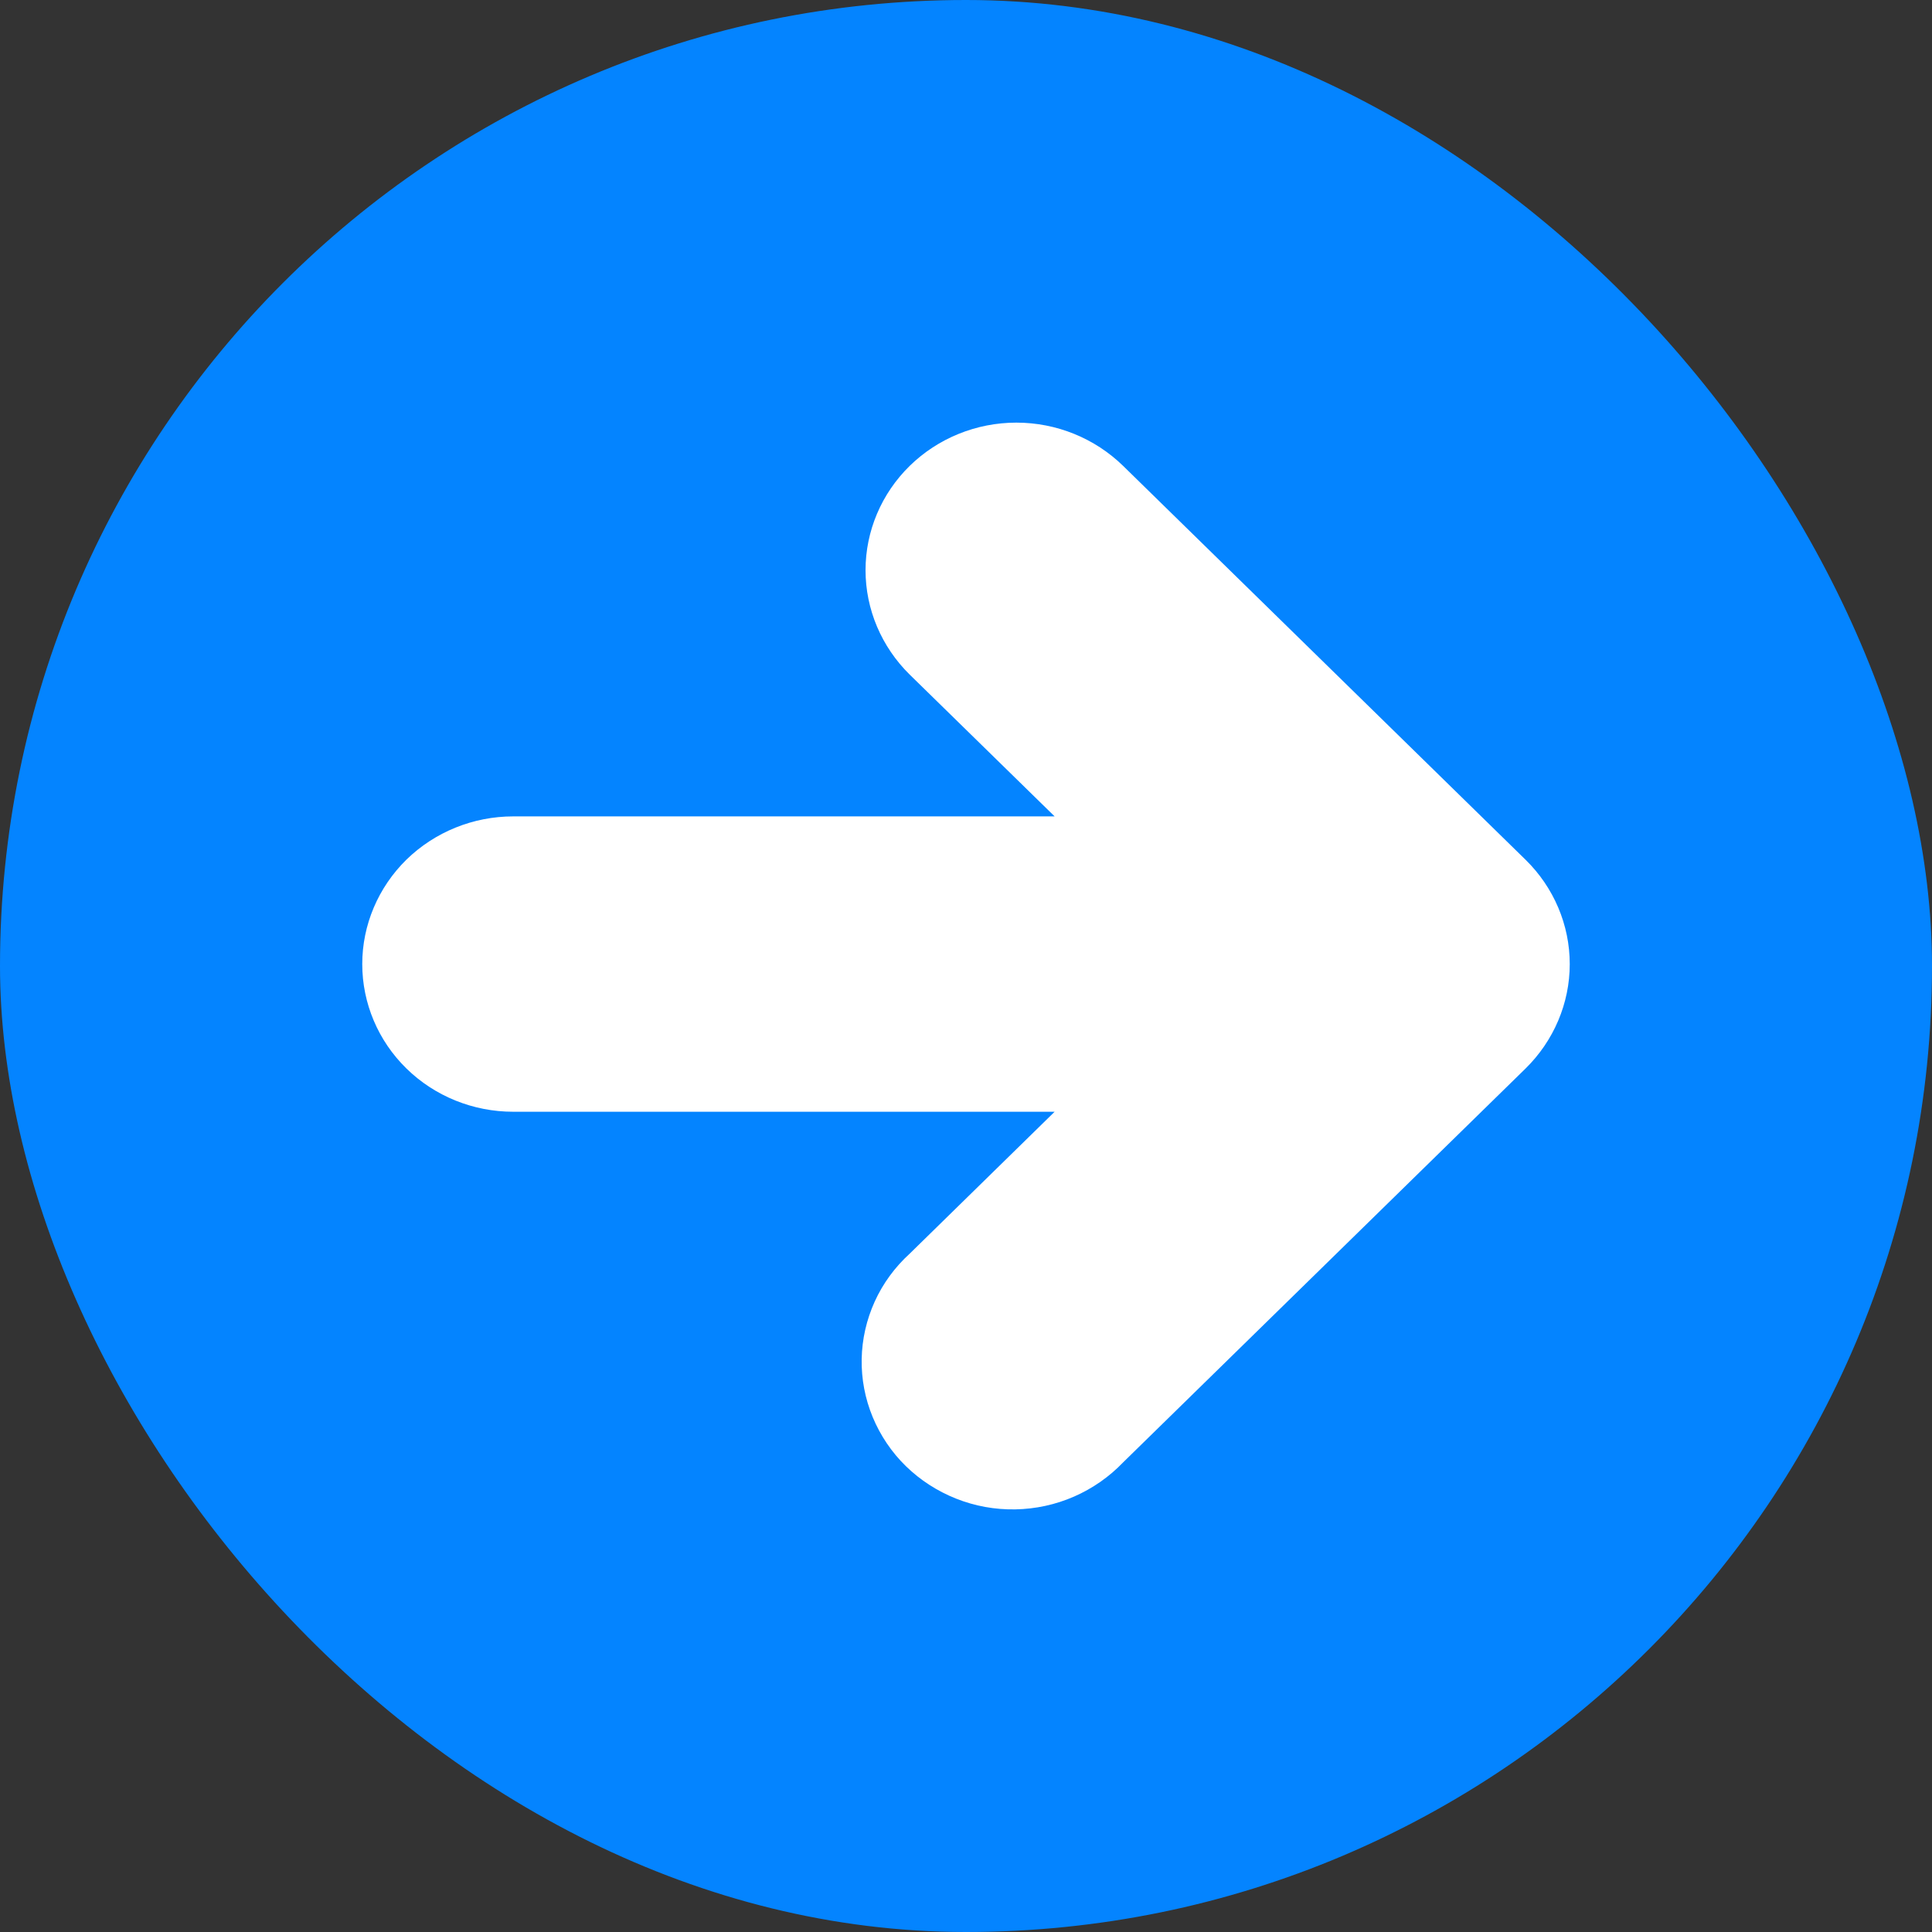
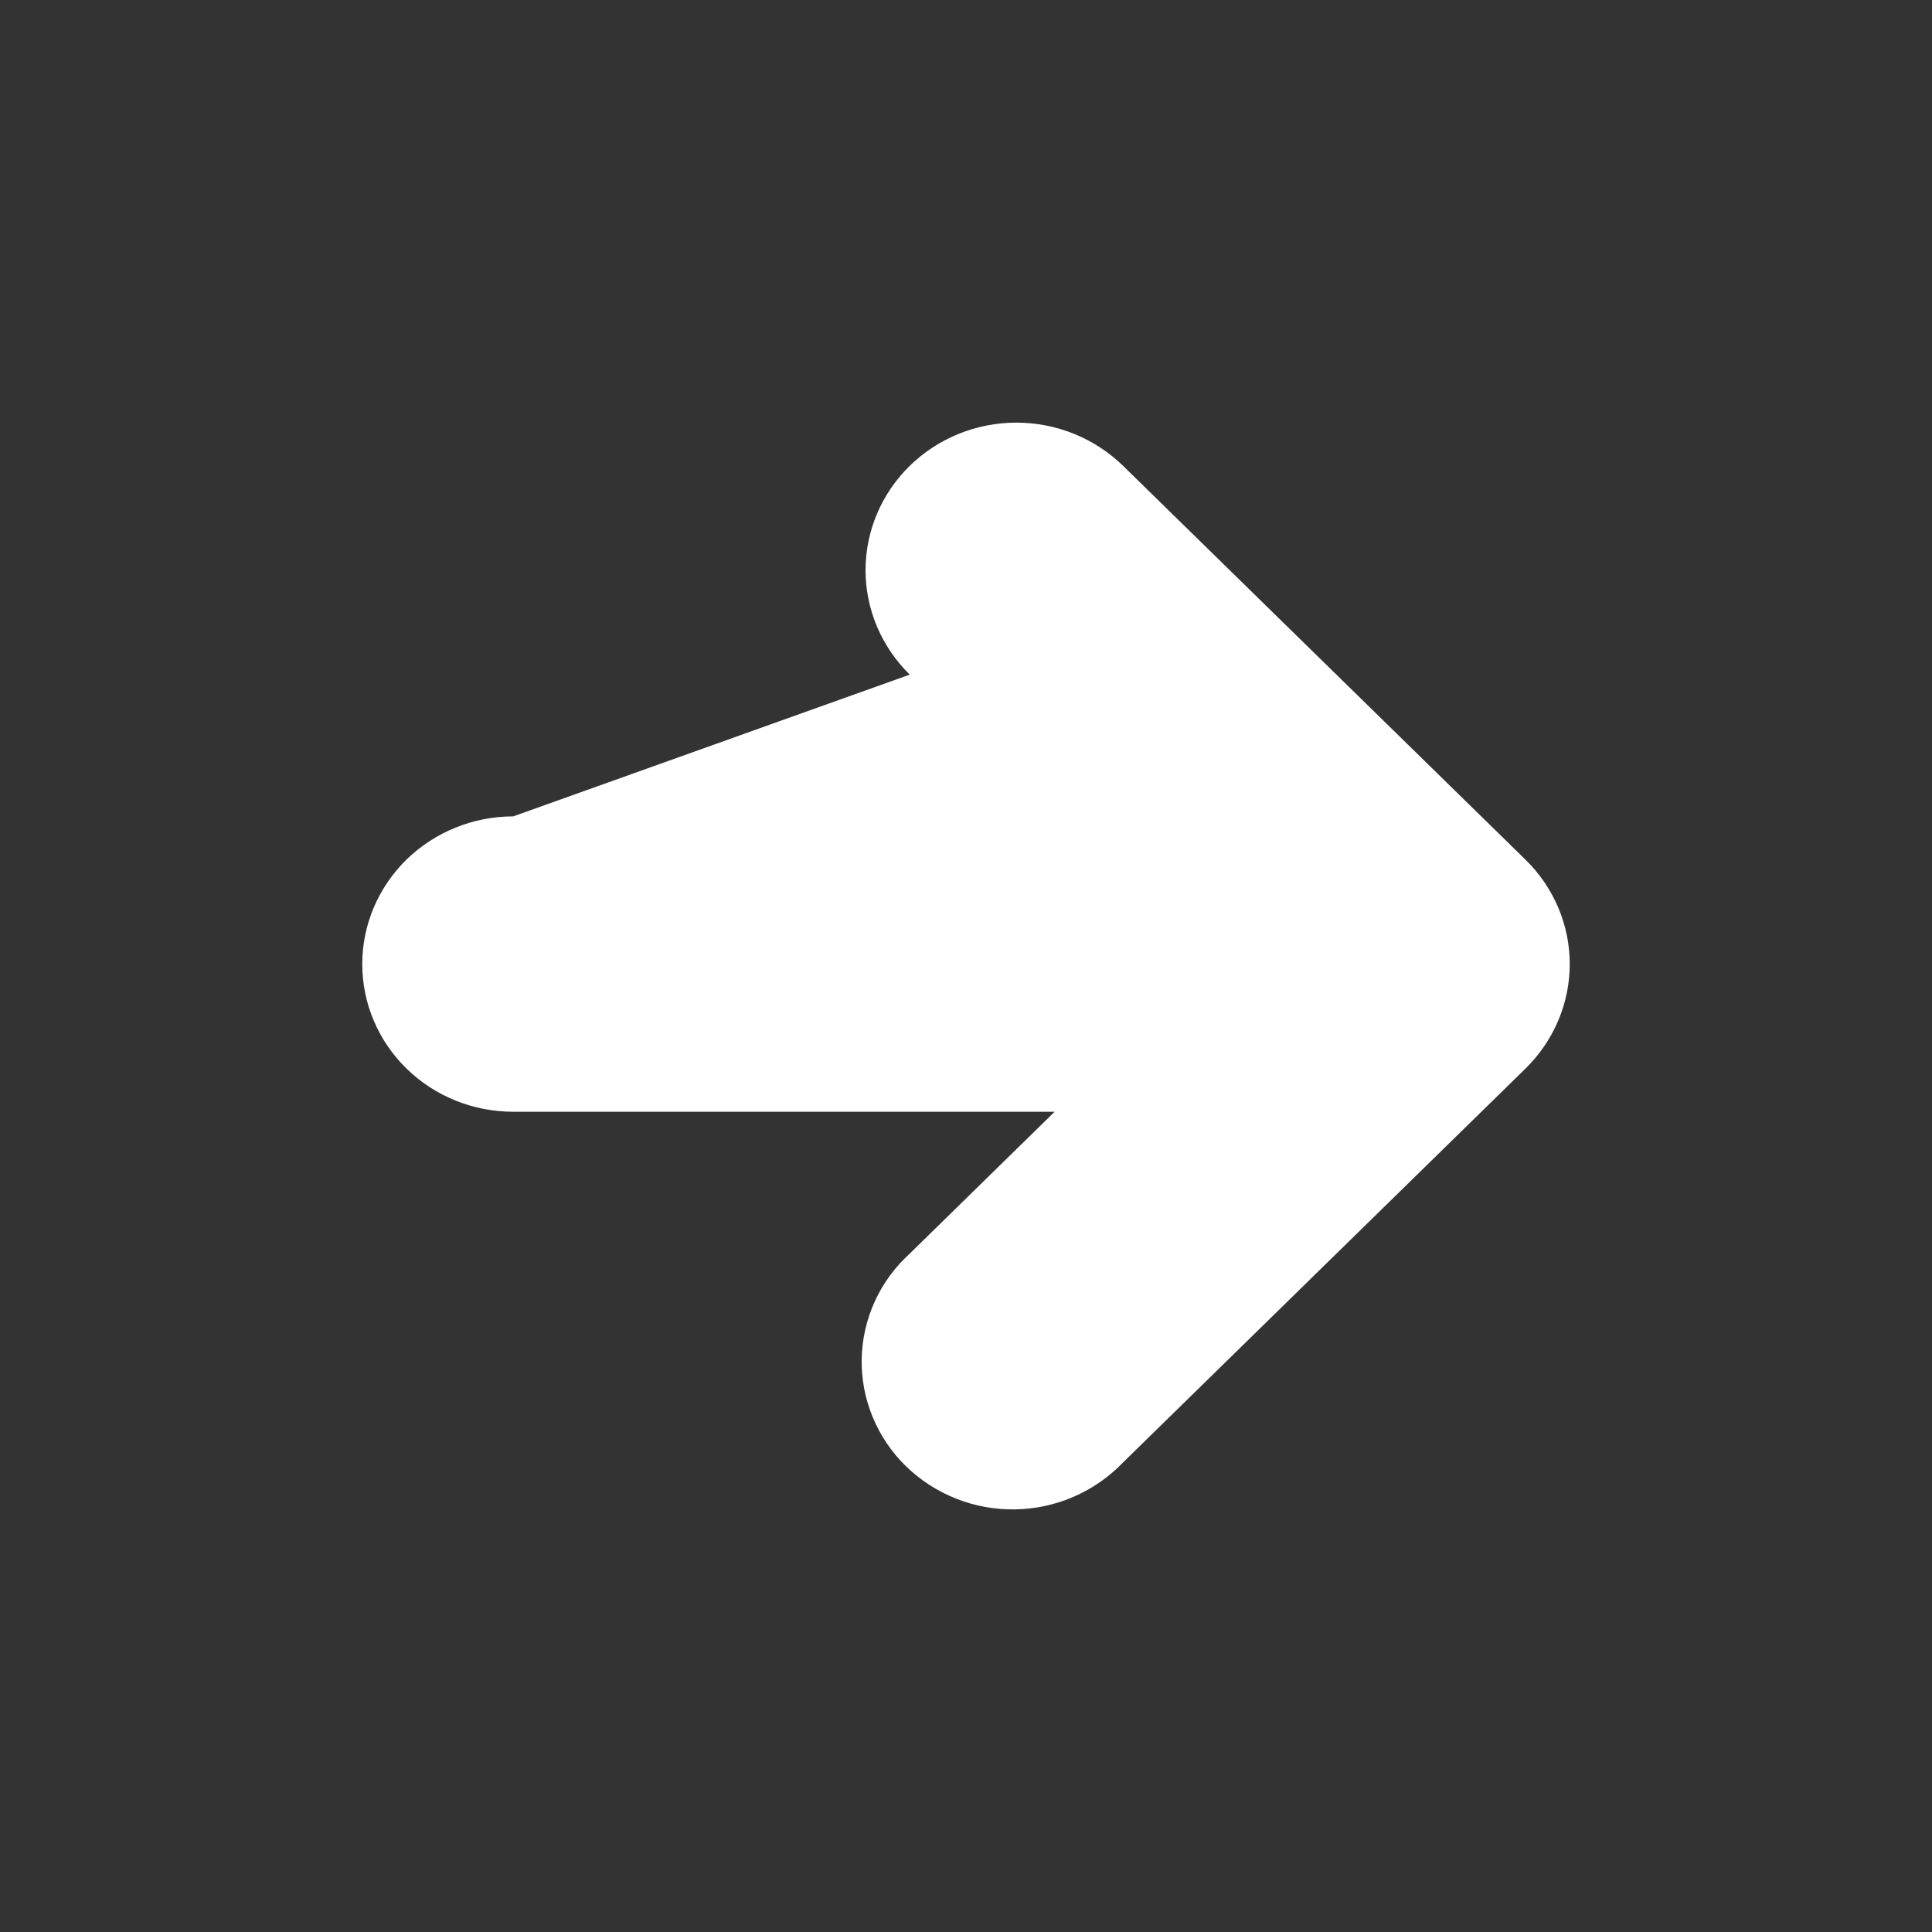
<svg xmlns="http://www.w3.org/2000/svg" preserveAspectRatio="none" width="100%" height="100%" overflow="visible" style="display: block;" viewBox="0 0 16 16" fill="none">
  <rect x="0" y="0" width="16" height="16" fill="#333333" stroke="none" />
  <g id="Icon">
-     <rect width="16" height="16" rx="8" fill="#0484FF" />
-     <path id="Vector" d="M7.534 3.858C7.768 3.629 8.086 3.5 8.417 3.5C8.749 3.5 9.066 3.629 9.301 3.858L12.634 7.12C12.868 7.349 13 7.66 13 7.984C13 8.308 12.868 8.619 12.634 8.849L9.301 12.111C9.186 12.231 9.048 12.327 8.895 12.394C8.742 12.461 8.576 12.497 8.408 12.5C8.24 12.503 8.074 12.473 7.918 12.411C7.762 12.349 7.621 12.258 7.502 12.142C7.383 12.026 7.29 11.887 7.227 11.735C7.164 11.583 7.133 11.419 7.136 11.255C7.139 11.091 7.176 10.929 7.244 10.779C7.312 10.629 7.411 10.494 7.534 10.382L8.734 9.207H4.25C3.919 9.207 3.601 9.079 3.366 8.849C3.132 8.62 3 8.309 3 7.984C3 7.66 3.132 7.349 3.366 7.119C3.601 6.89 3.919 6.761 4.25 6.761H8.734L7.534 5.587C7.3 5.357 7.168 5.046 7.168 4.722C7.168 4.398 7.3 4.087 7.534 3.858Z" fill="white" />
+     <path id="Vector" d="M7.534 3.858C7.768 3.629 8.086 3.5 8.417 3.5C8.749 3.5 9.066 3.629 9.301 3.858L12.634 7.12C12.868 7.349 13 7.66 13 7.984C13 8.308 12.868 8.619 12.634 8.849L9.301 12.111C9.186 12.231 9.048 12.327 8.895 12.394C8.742 12.461 8.576 12.497 8.408 12.5C8.24 12.503 8.074 12.473 7.918 12.411C7.762 12.349 7.621 12.258 7.502 12.142C7.383 12.026 7.29 11.887 7.227 11.735C7.164 11.583 7.133 11.419 7.136 11.255C7.139 11.091 7.176 10.929 7.244 10.779C7.312 10.629 7.411 10.494 7.534 10.382L8.734 9.207H4.25C3.919 9.207 3.601 9.079 3.366 8.849C3.132 8.62 3 8.309 3 7.984C3 7.66 3.132 7.349 3.366 7.119C3.601 6.89 3.919 6.761 4.25 6.761L7.534 5.587C7.3 5.357 7.168 5.046 7.168 4.722C7.168 4.398 7.3 4.087 7.534 3.858Z" fill="white" />
  </g>
</svg>